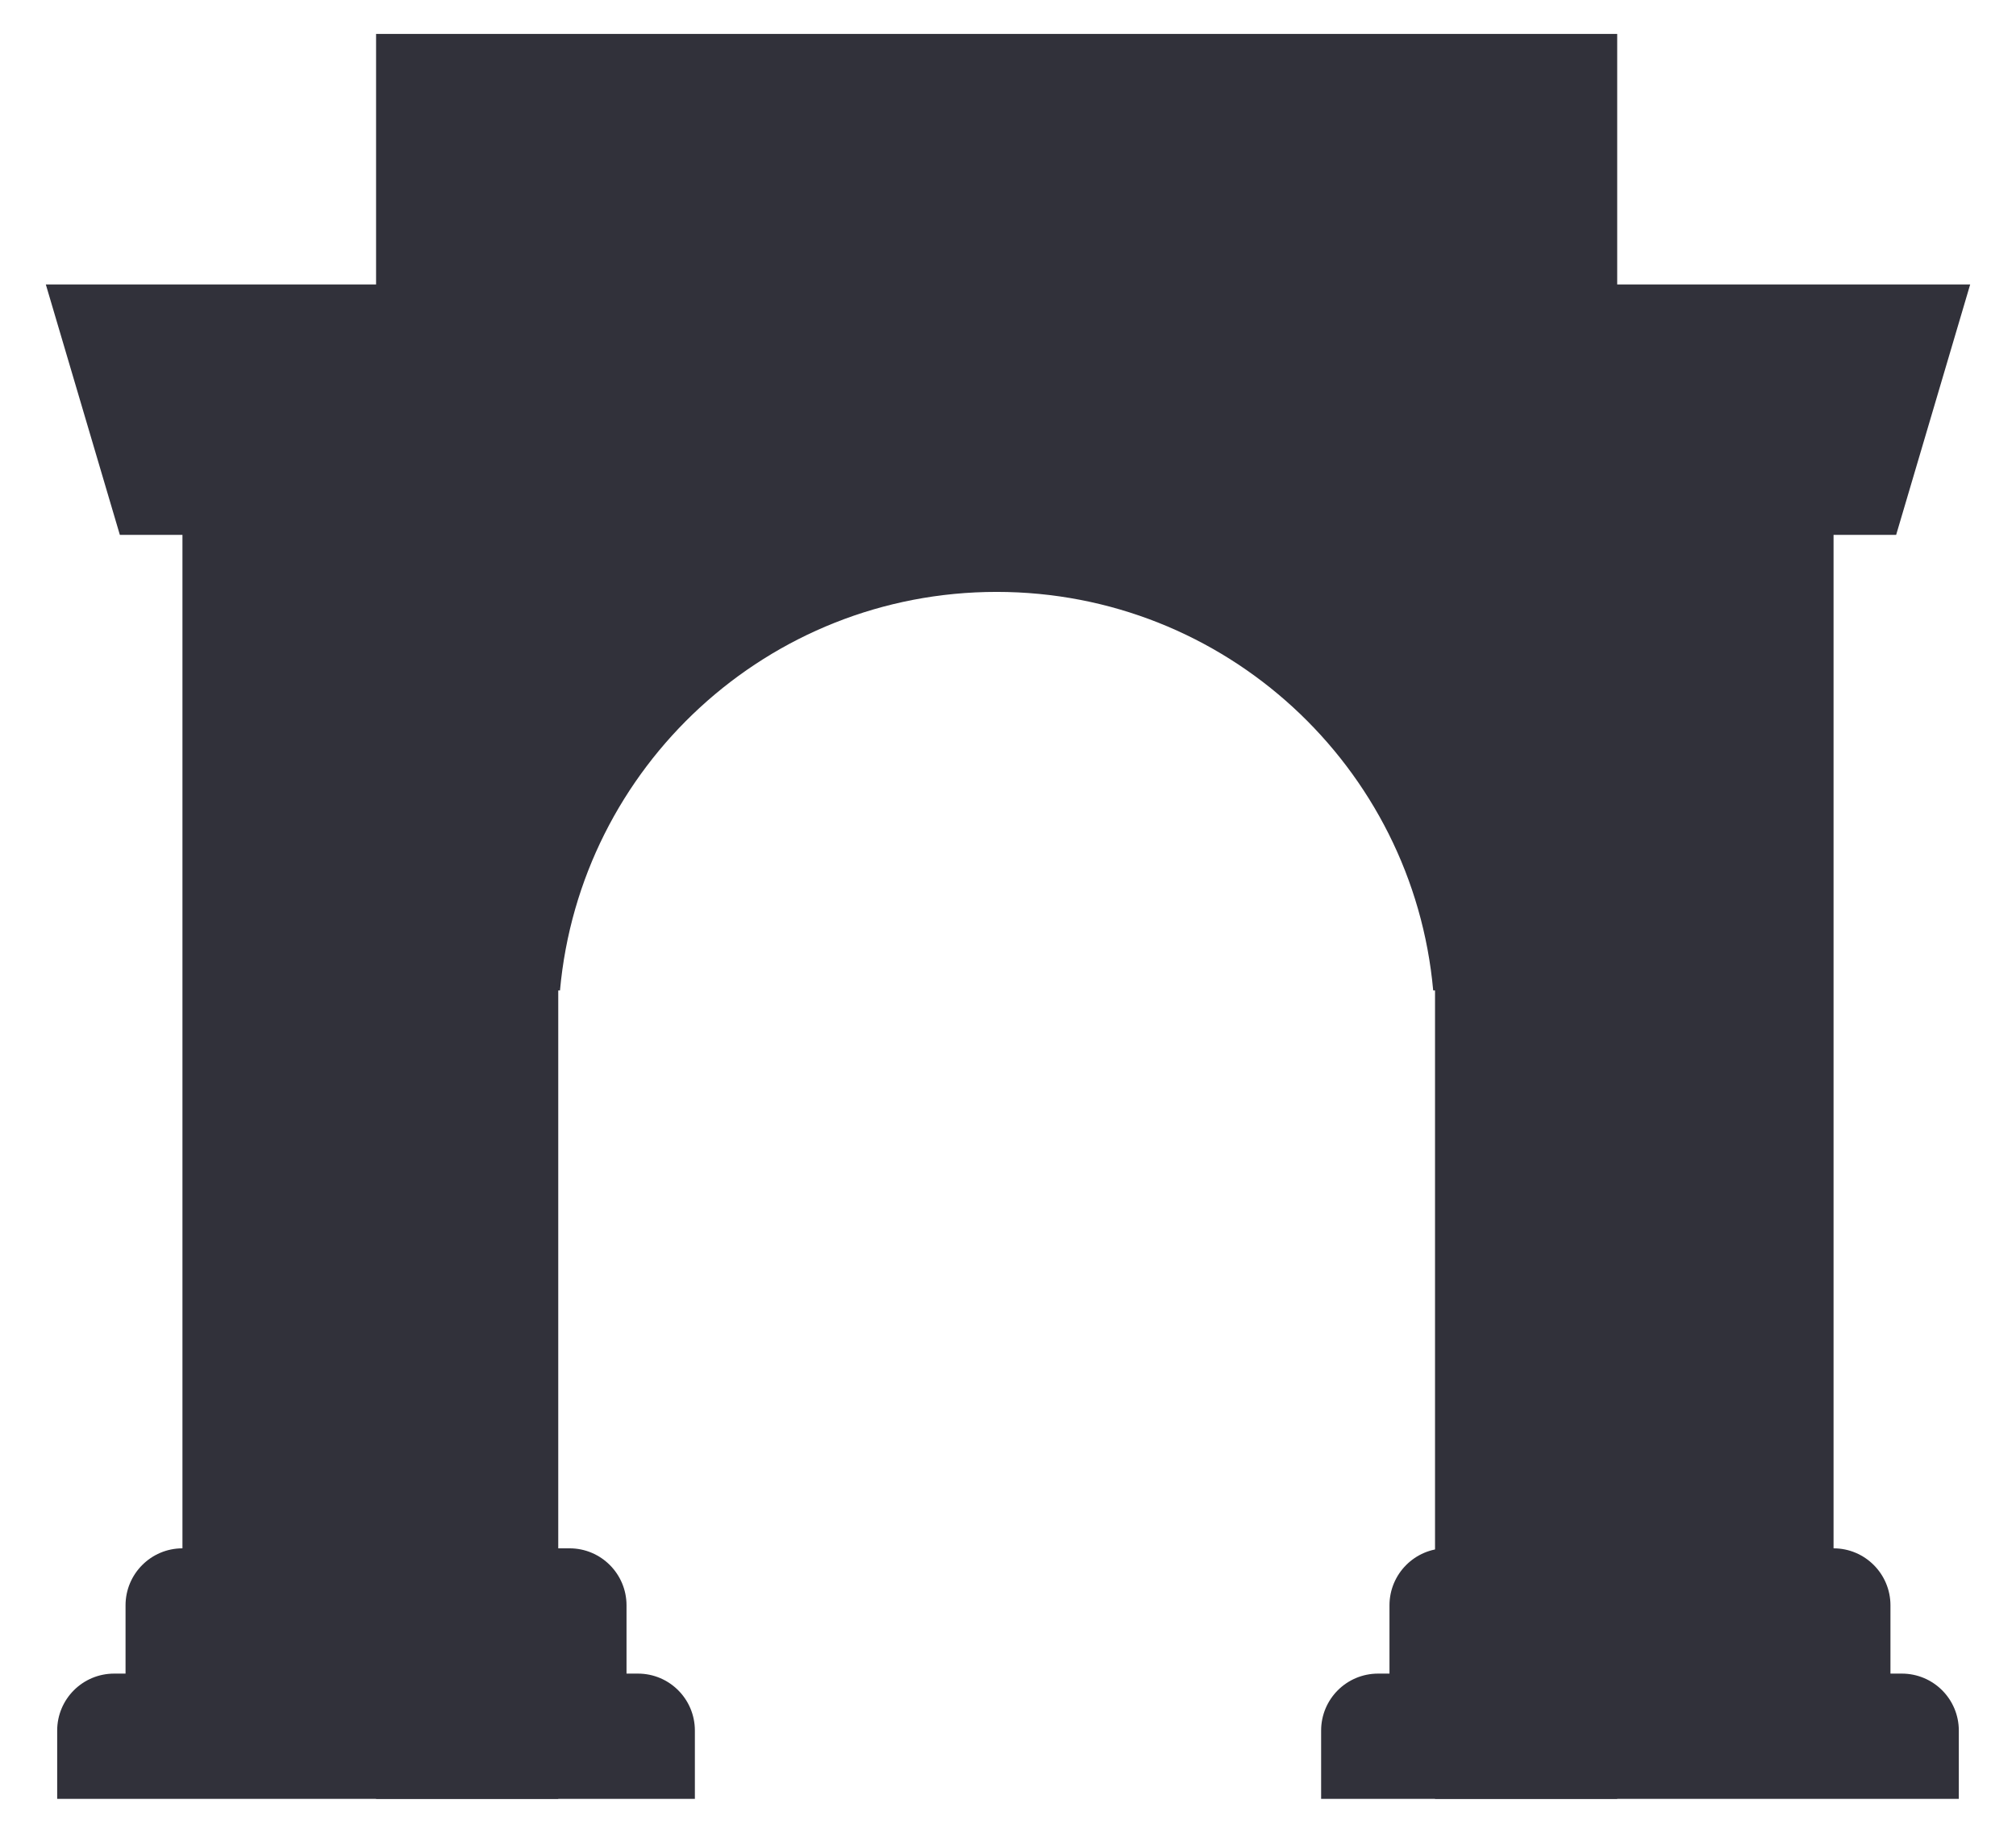
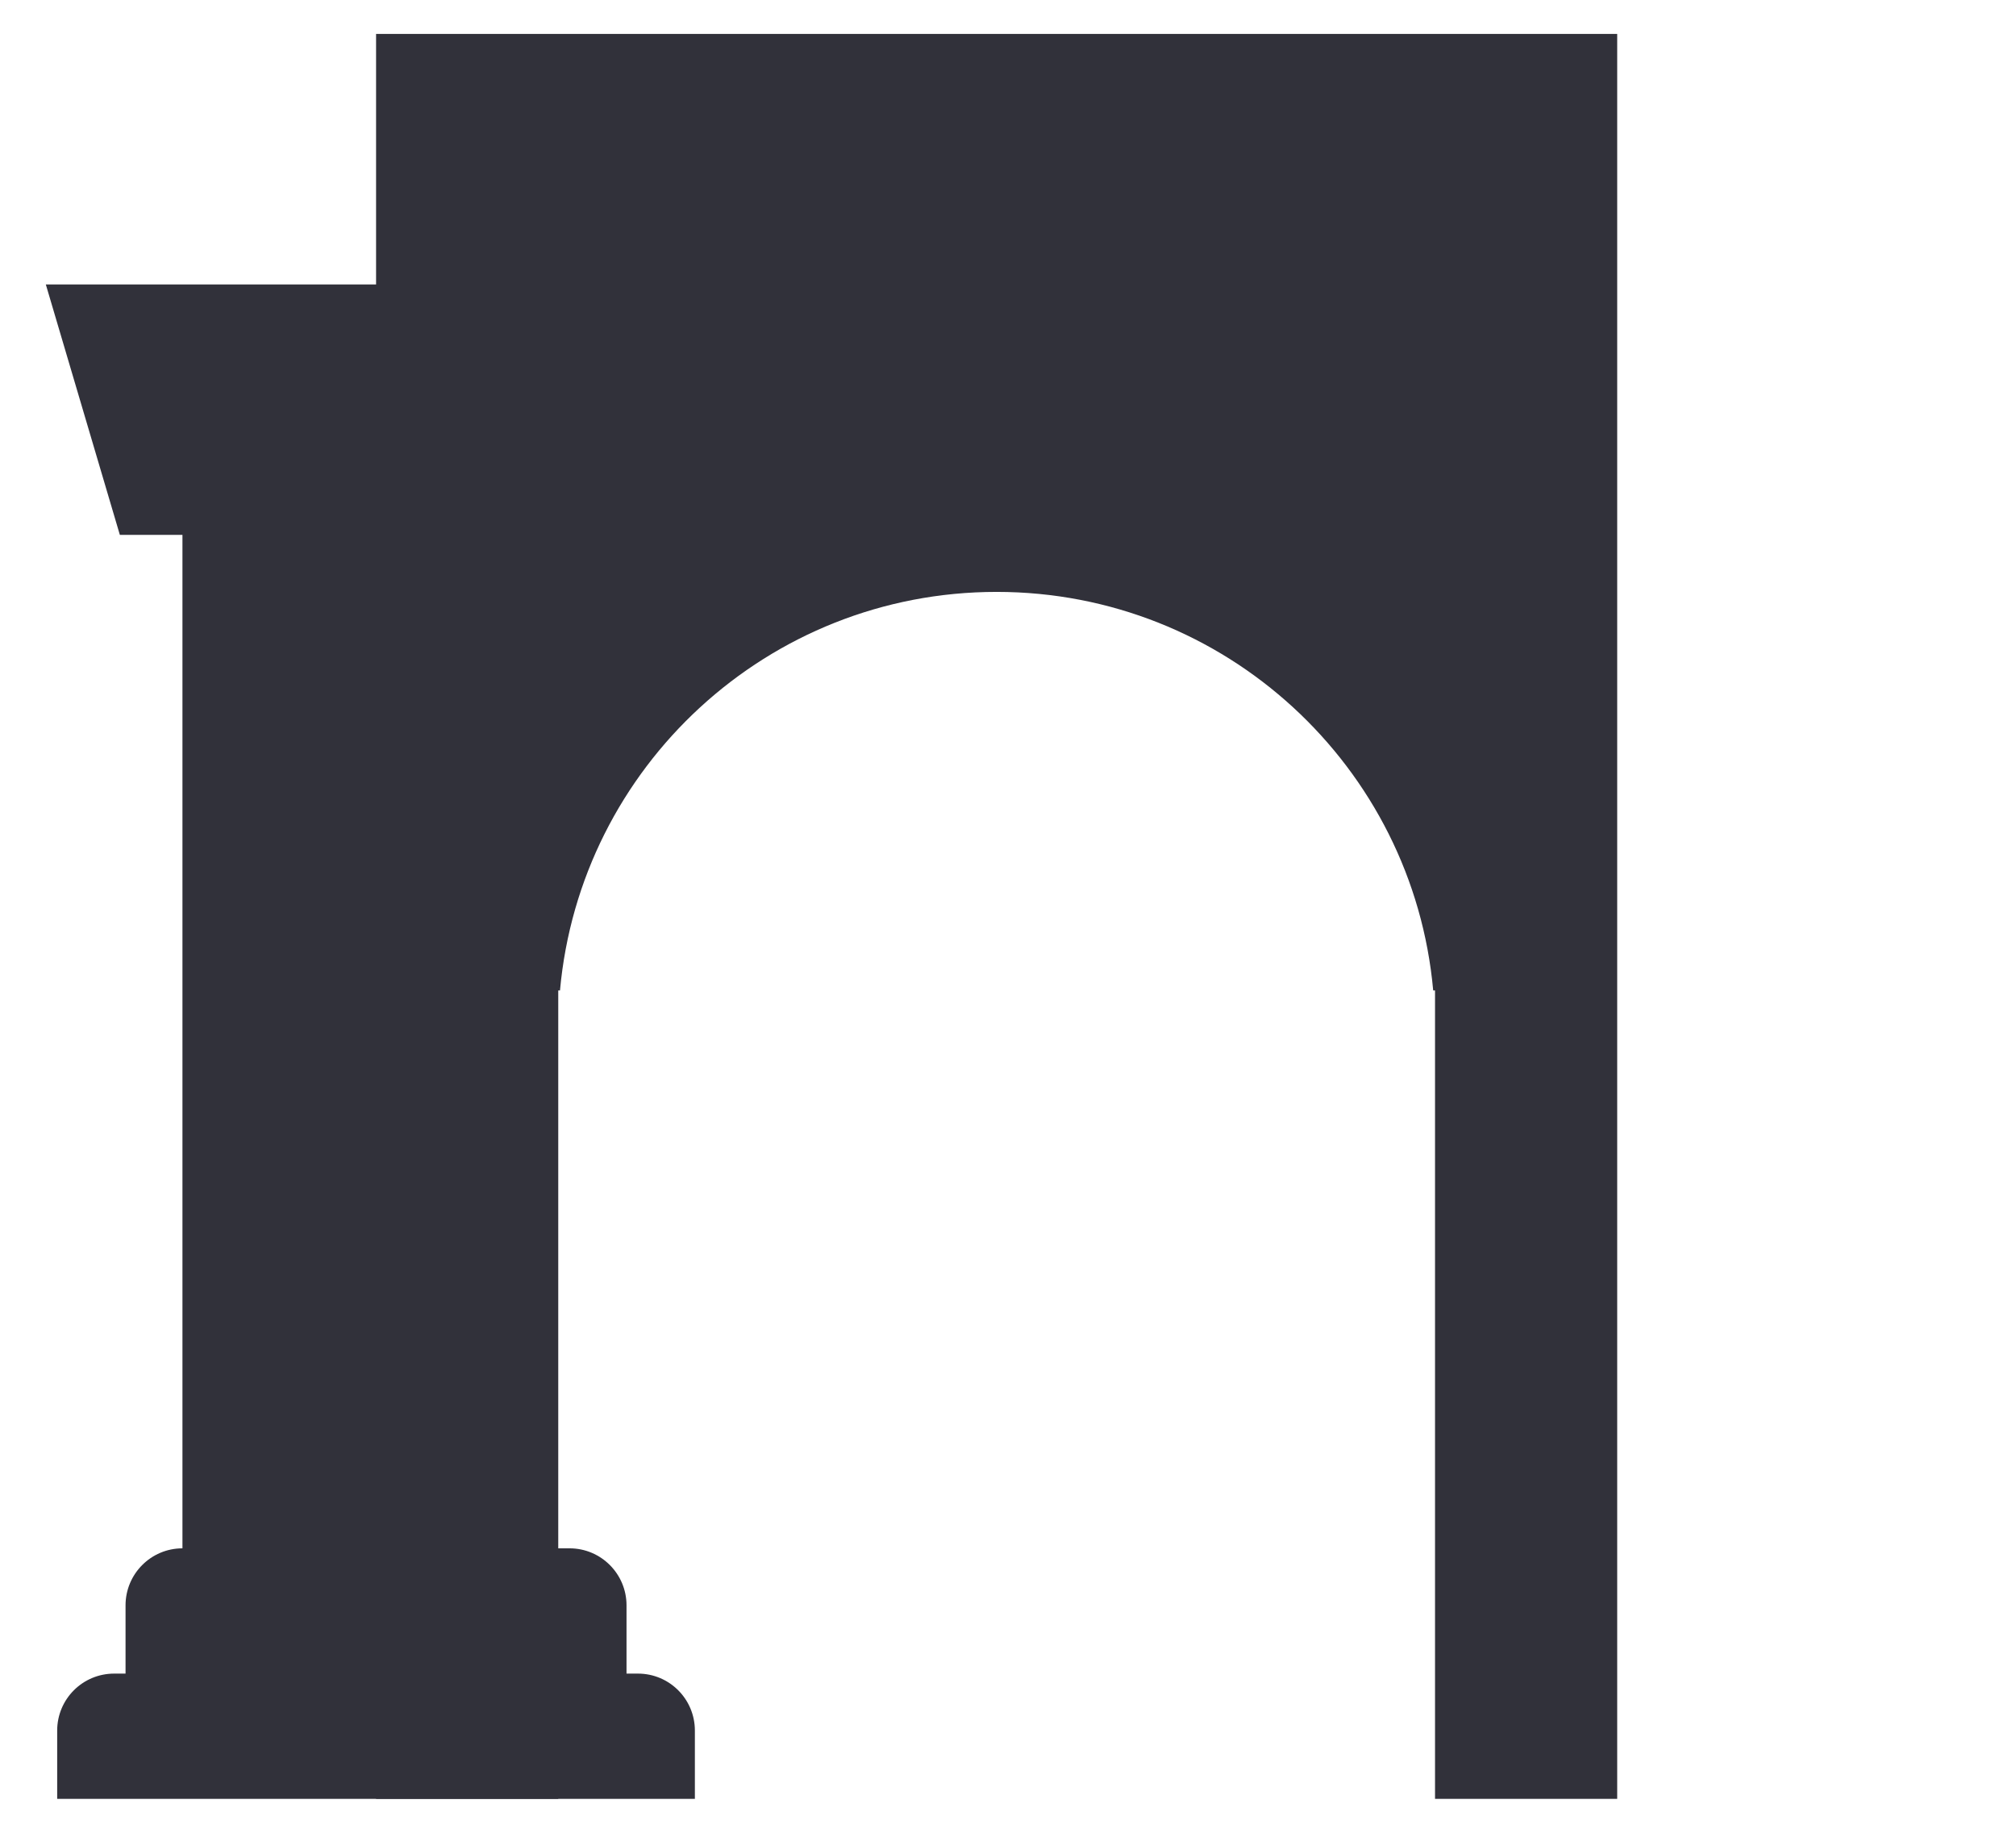
<svg xmlns="http://www.w3.org/2000/svg" width="22" height="20" viewBox="0 0 22 20" fill="none">
  <g id="Vector">
    <path d="M4.104 0.37H17.648V19.63H15.66V10.808H15.64C15.421 8.369 13.371 6.459 10.876 6.459C8.38 6.459 6.331 8.369 6.111 10.808H6.092V19.63H4.104V0.37Z" fill="#31313A" />
    <path d="M0.5 3.104L1.308 5.837H1.991V16.896C1.648 16.896 1.37 17.175 1.37 17.518V18.263H1.246C0.902 18.263 0.624 18.541 0.624 18.885V19.63H7.583V18.885C7.583 18.541 7.305 18.263 6.962 18.263H6.837V17.518C6.837 17.175 6.559 16.896 6.216 16.896H5.47V3.104H0.5Z" fill="#31313A" />
-     <path d="M15.784 16.896C15.441 16.896 15.163 17.175 15.163 17.518V18.263H15.039C14.695 18.263 14.417 18.541 14.417 18.885V19.63H21.376V18.885C21.376 18.541 21.098 18.263 20.754 18.263H20.63V17.518C20.63 17.175 20.352 16.896 20.009 16.896V5.837H20.692L21.5 3.104H16.53V16.896H15.784Z" fill="#31313A" />
  </g>
</svg>